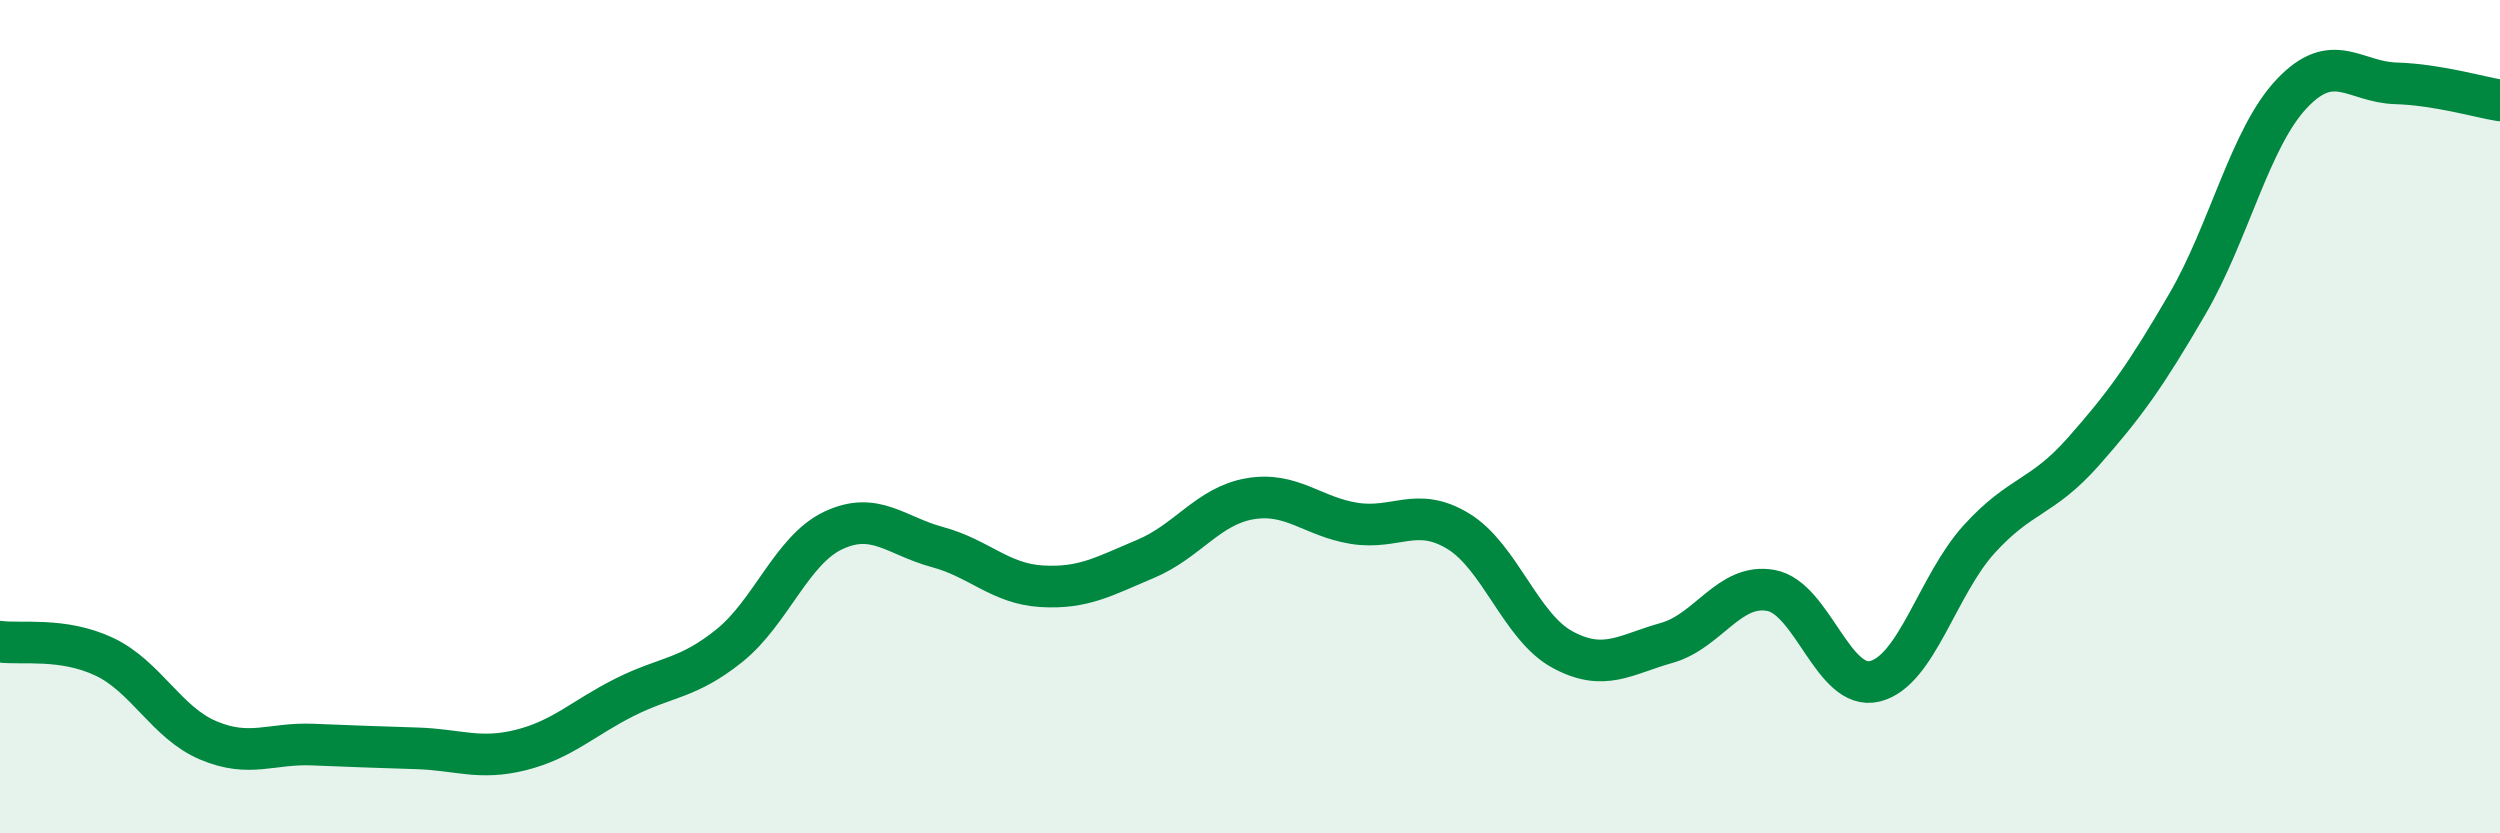
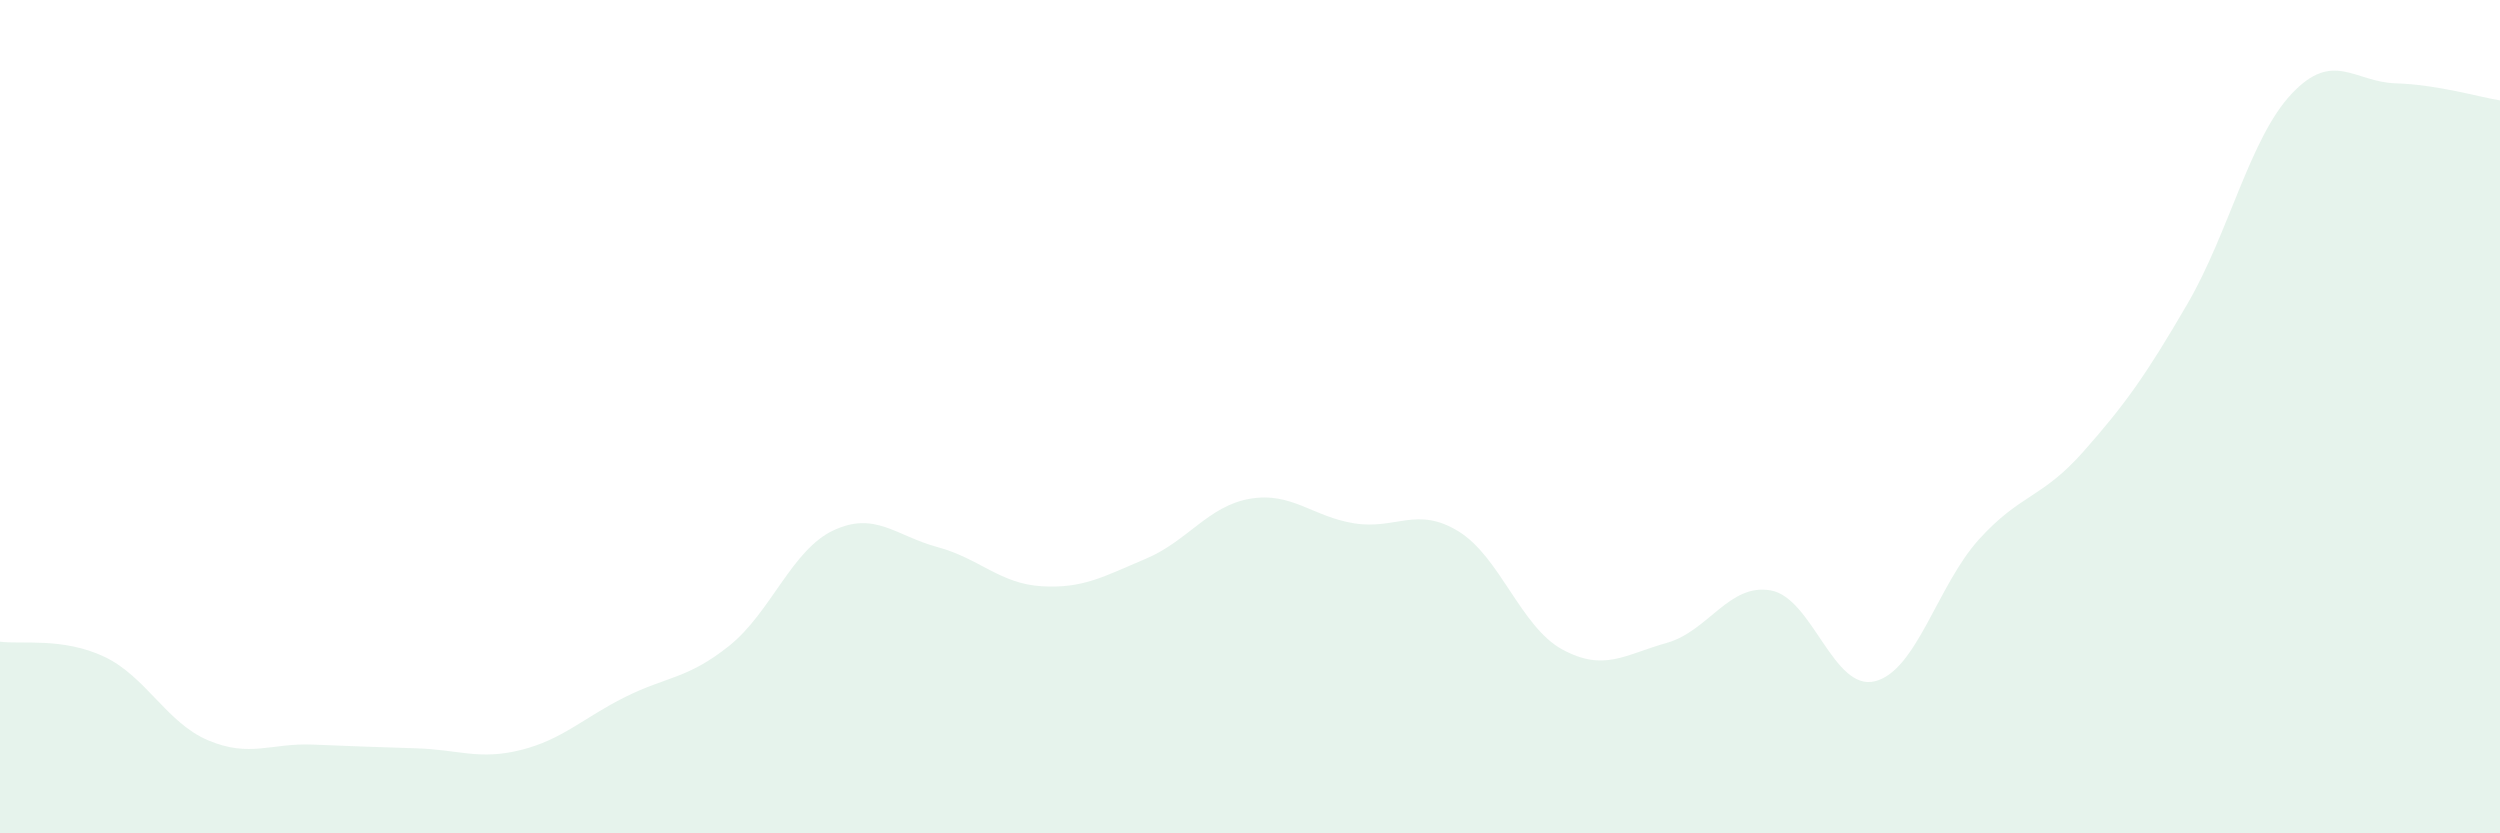
<svg xmlns="http://www.w3.org/2000/svg" width="60" height="20" viewBox="0 0 60 20">
  <path d="M 0,15.4 C 0.5,15.47 1.5,15.29 2.5,15.76 C 3.5,16.23 4,17.35 5,17.77 C 6,18.19 6.5,17.83 7.5,17.87 C 8.5,17.91 9,17.93 10,17.96 C 11,17.99 11.5,18.25 12.5,18 C 13.5,17.75 14,17.23 15,16.73 C 16,16.23 16.5,16.3 17.5,15.5 C 18.5,14.7 19,13.2 20,12.73 C 21,12.26 21.5,12.86 22.5,13.13 C 23.5,13.4 24,14.01 25,14.07 C 26,14.13 26.5,13.83 27.5,13.41 C 28.5,12.99 29,12.14 30,11.97 C 31,11.8 31.5,12.4 32.5,12.56 C 33.5,12.72 34,12.14 35,12.75 C 36,13.36 36.5,15.05 37.5,15.59 C 38.5,16.13 39,15.71 40,15.43 C 41,15.15 41.5,13.99 42.5,14.17 C 43.5,14.35 44,16.6 45,16.35 C 46,16.1 46.5,14.04 47.5,12.94 C 48.5,11.84 49,11.97 50,10.84 C 51,9.71 51.5,9.01 52.5,7.29 C 53.5,5.57 54,3.31 55,2.25 C 56,1.19 56.5,1.97 57.5,2 C 58.5,2.03 59.5,2.33 60,2.41L60 20L0 20Z" fill="#008740" opacity="0.1" stroke-linecap="round" stroke-linejoin="round" />
-   <path d="M 0,15.4 C 0.5,15.47 1.5,15.29 2.5,15.76 C 3.5,16.23 4,17.35 5,17.77 C 6,18.19 6.5,17.83 7.5,17.87 C 8.5,17.91 9,17.93 10,17.96 C 11,17.99 11.5,18.25 12.5,18 C 13.5,17.75 14,17.23 15,16.73 C 16,16.23 16.5,16.3 17.5,15.5 C 18.5,14.7 19,13.2 20,12.73 C 21,12.26 21.5,12.86 22.5,13.13 C 23.5,13.4 24,14.01 25,14.07 C 26,14.13 26.5,13.83 27.5,13.41 C 28.5,12.99 29,12.14 30,11.97 C 31,11.8 31.5,12.4 32.5,12.56 C 33.5,12.72 34,12.14 35,12.75 C 36,13.36 36.5,15.05 37.5,15.59 C 38.5,16.13 39,15.71 40,15.43 C 41,15.15 41.5,13.99 42.5,14.17 C 43.5,14.35 44,16.6 45,16.35 C 46,16.1 46.5,14.04 47.5,12.94 C 48.5,11.84 49,11.97 50,10.84 C 51,9.71 51.5,9.01 52.5,7.29 C 53.5,5.57 54,3.31 55,2.25 C 56,1.19 56.5,1.97 57.5,2 C 58.5,2.03 59.5,2.33 60,2.41" stroke="#008740" stroke-width="1" fill="none" stroke-linecap="round" stroke-linejoin="round" />
</svg>